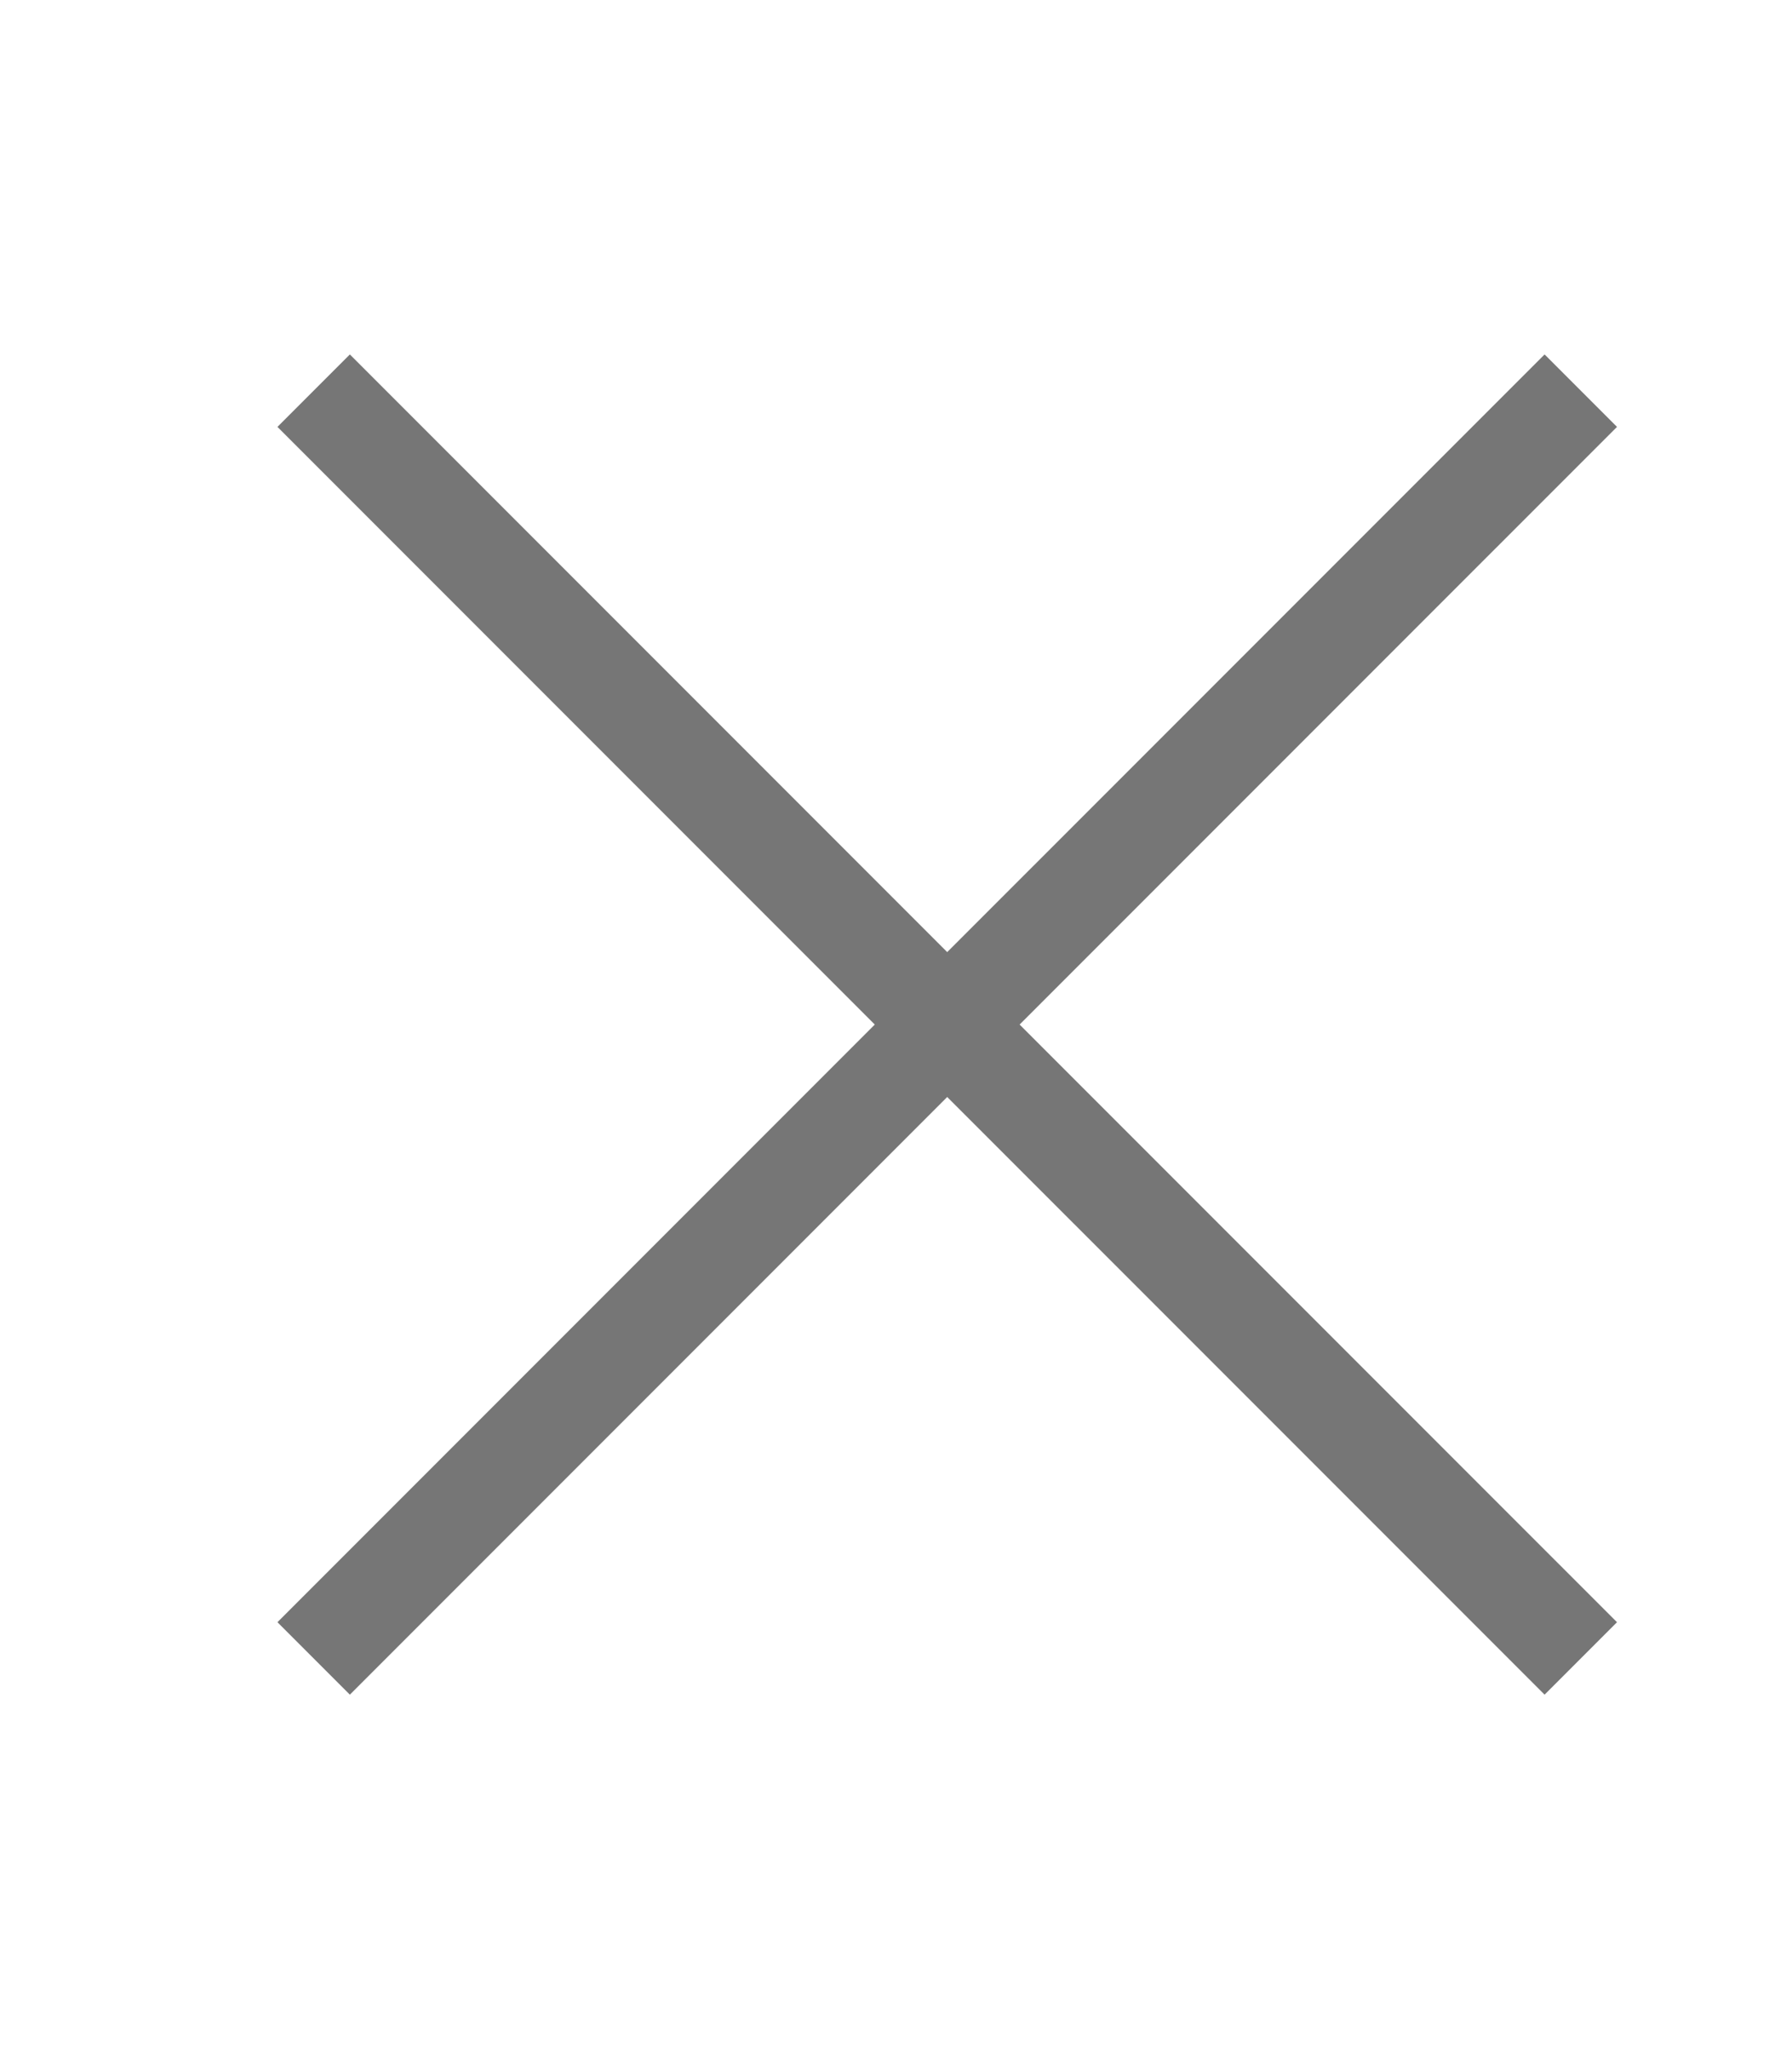
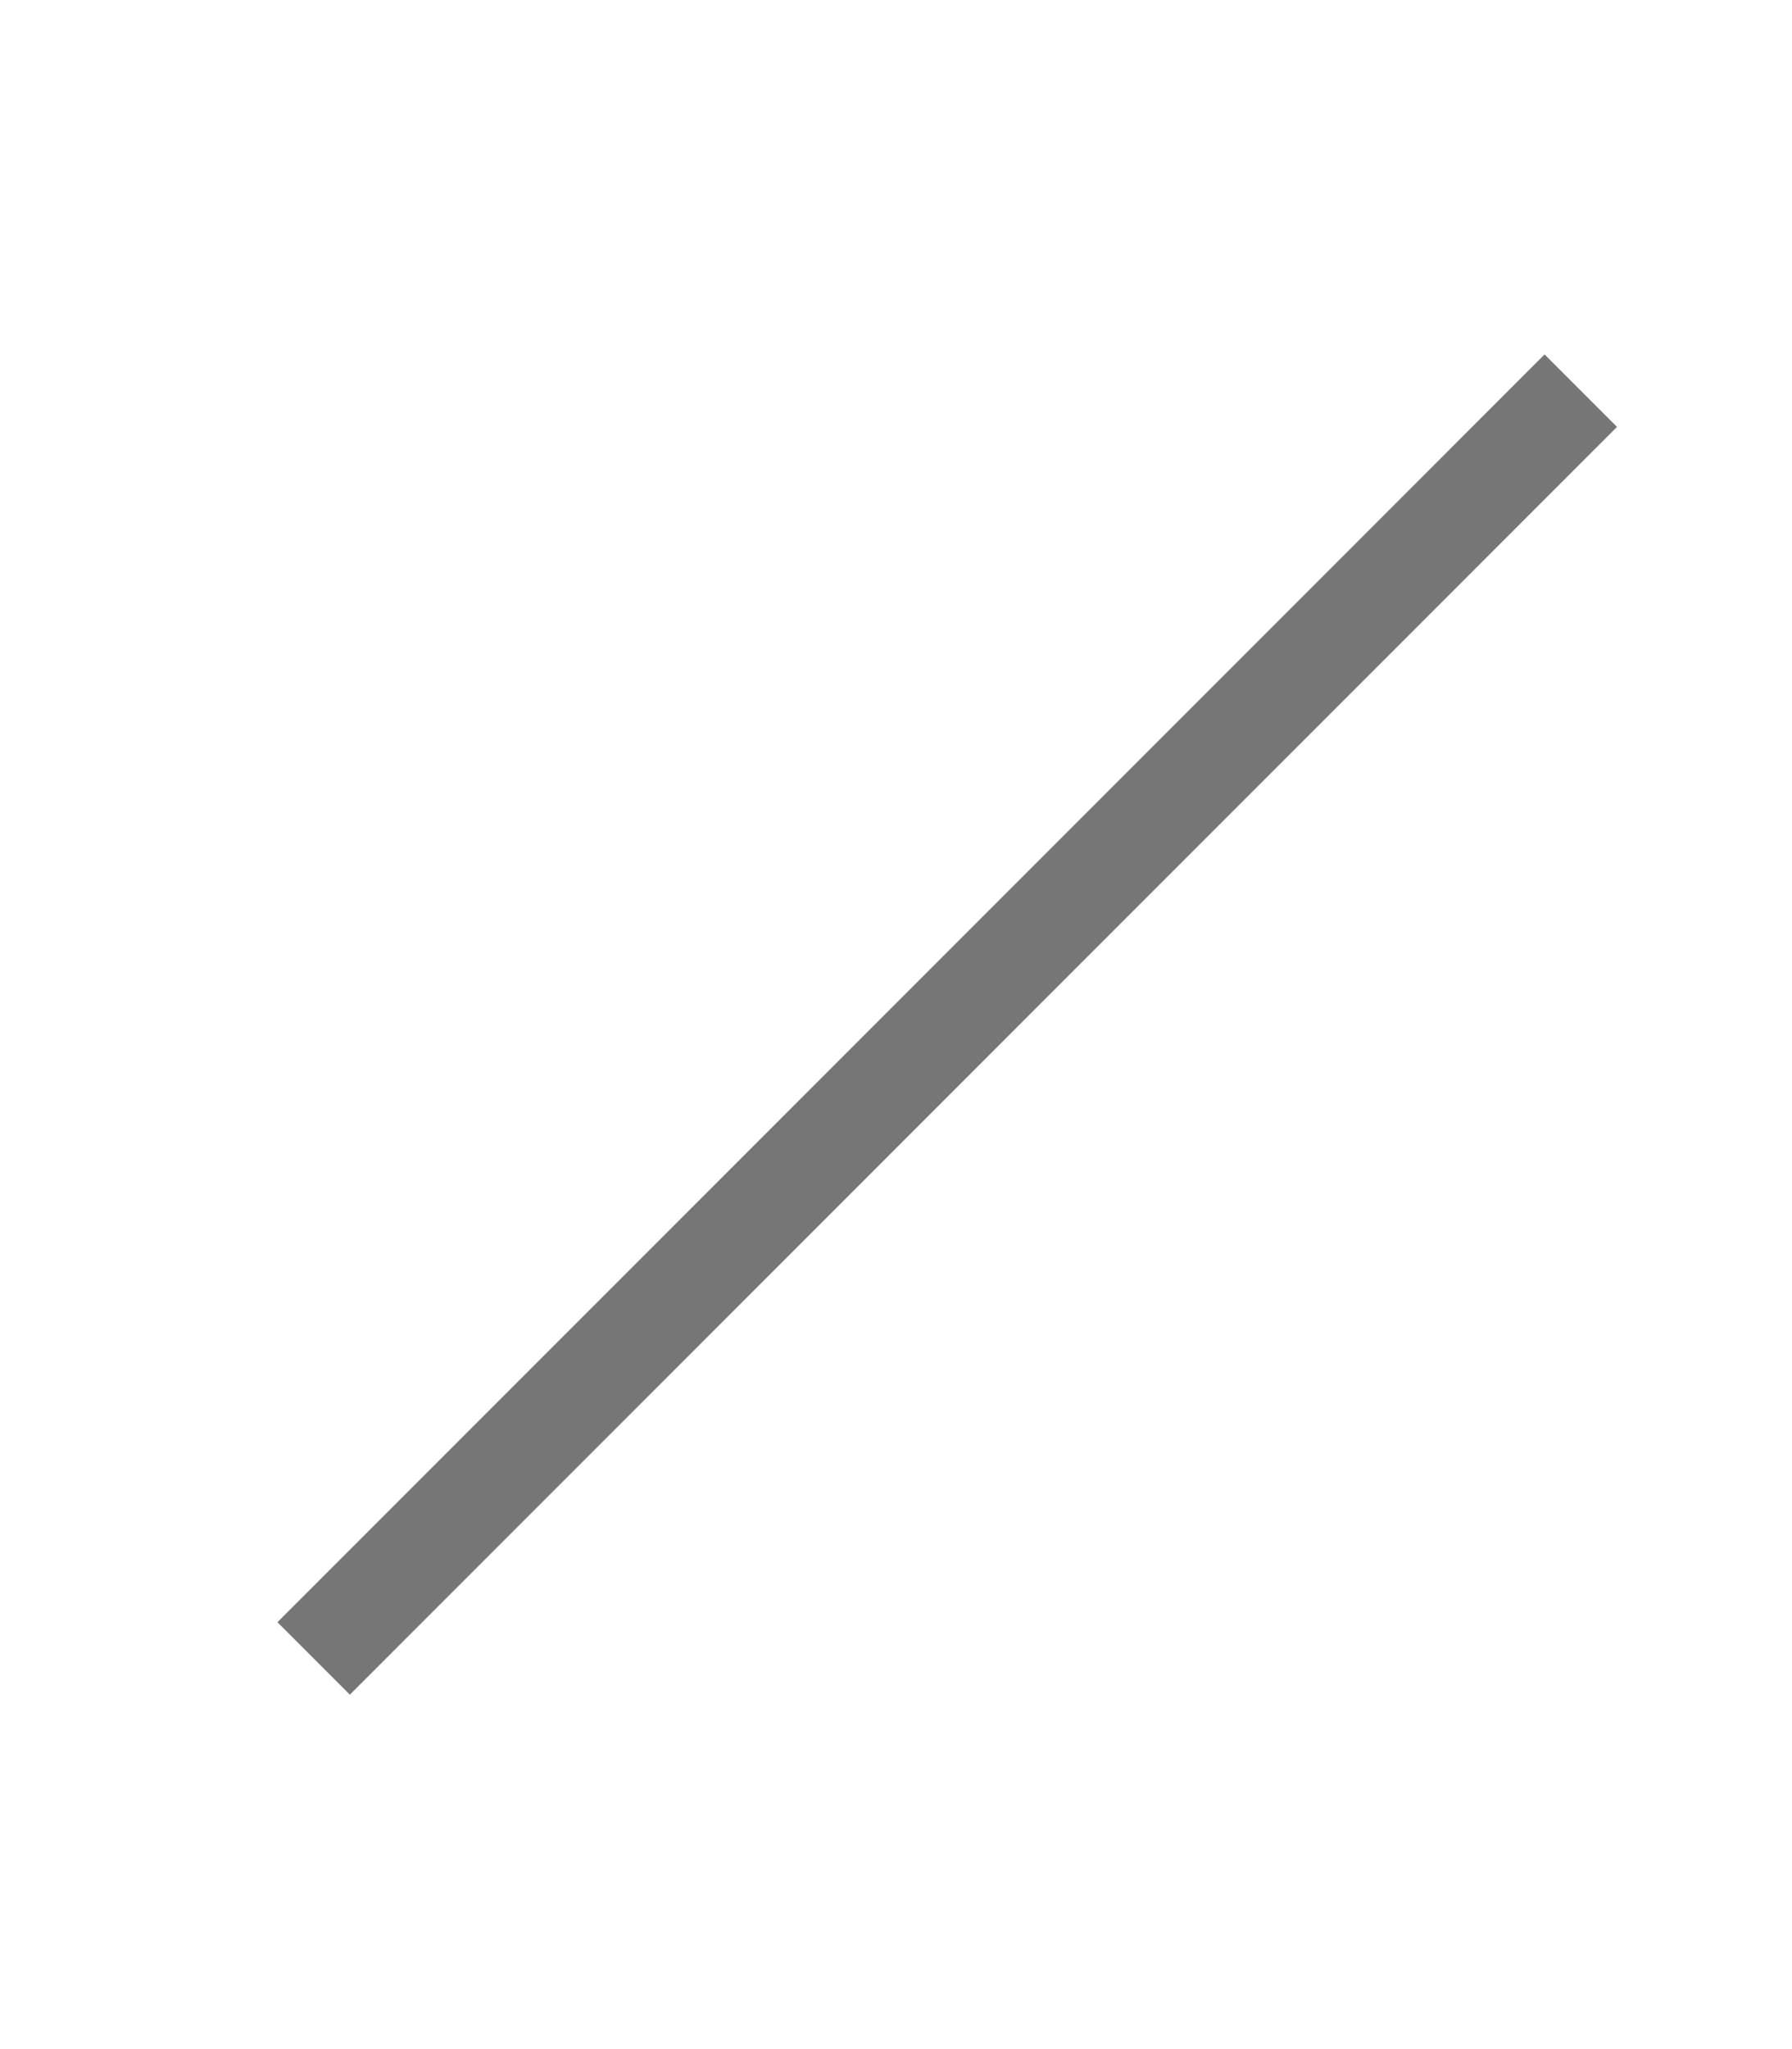
<svg xmlns="http://www.w3.org/2000/svg" width="35" height="40" viewBox="0 0 35 40" fill="none">
-   <path d="M6.126 7.626L18.5 20L30.875 32.374" stroke="#767676" stroke-width="2" />
-   <path d="M6.126 32.374L18.5 20L30.875 7.626" stroke="#767676" stroke-width="2" />
+   <path d="M6.126 32.374L30.875 7.626" stroke="#767676" stroke-width="2" />
</svg>